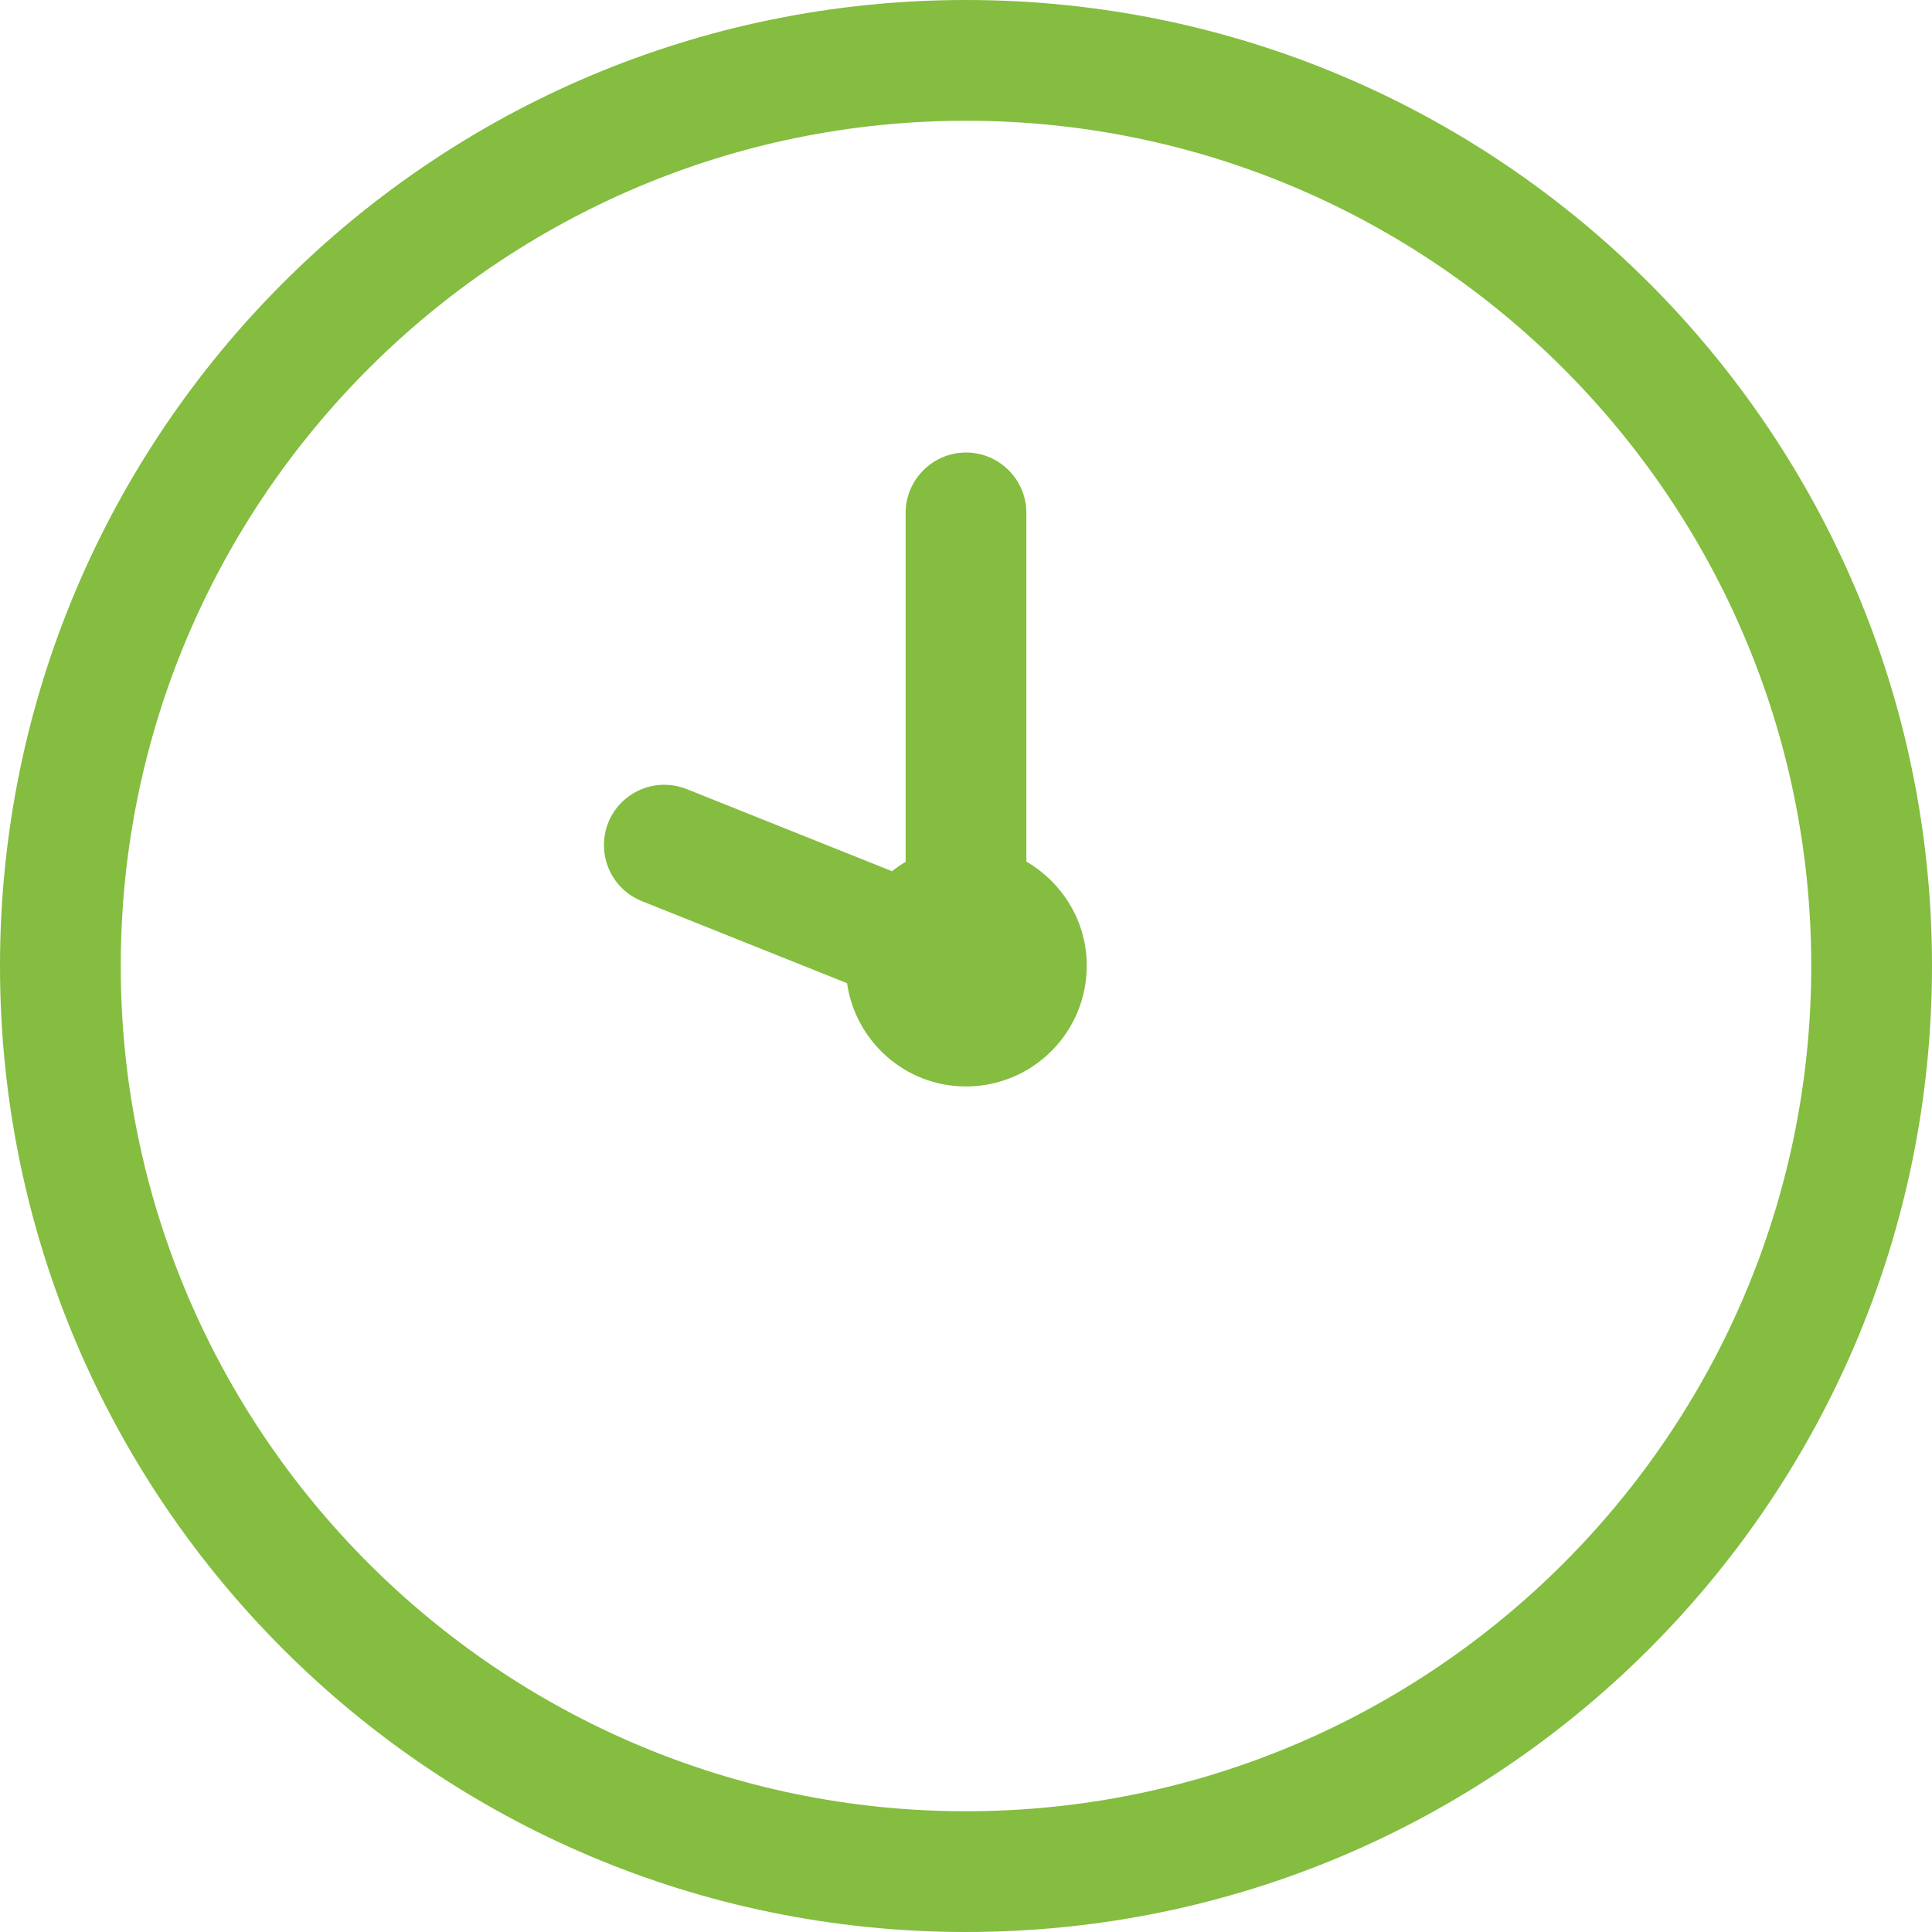
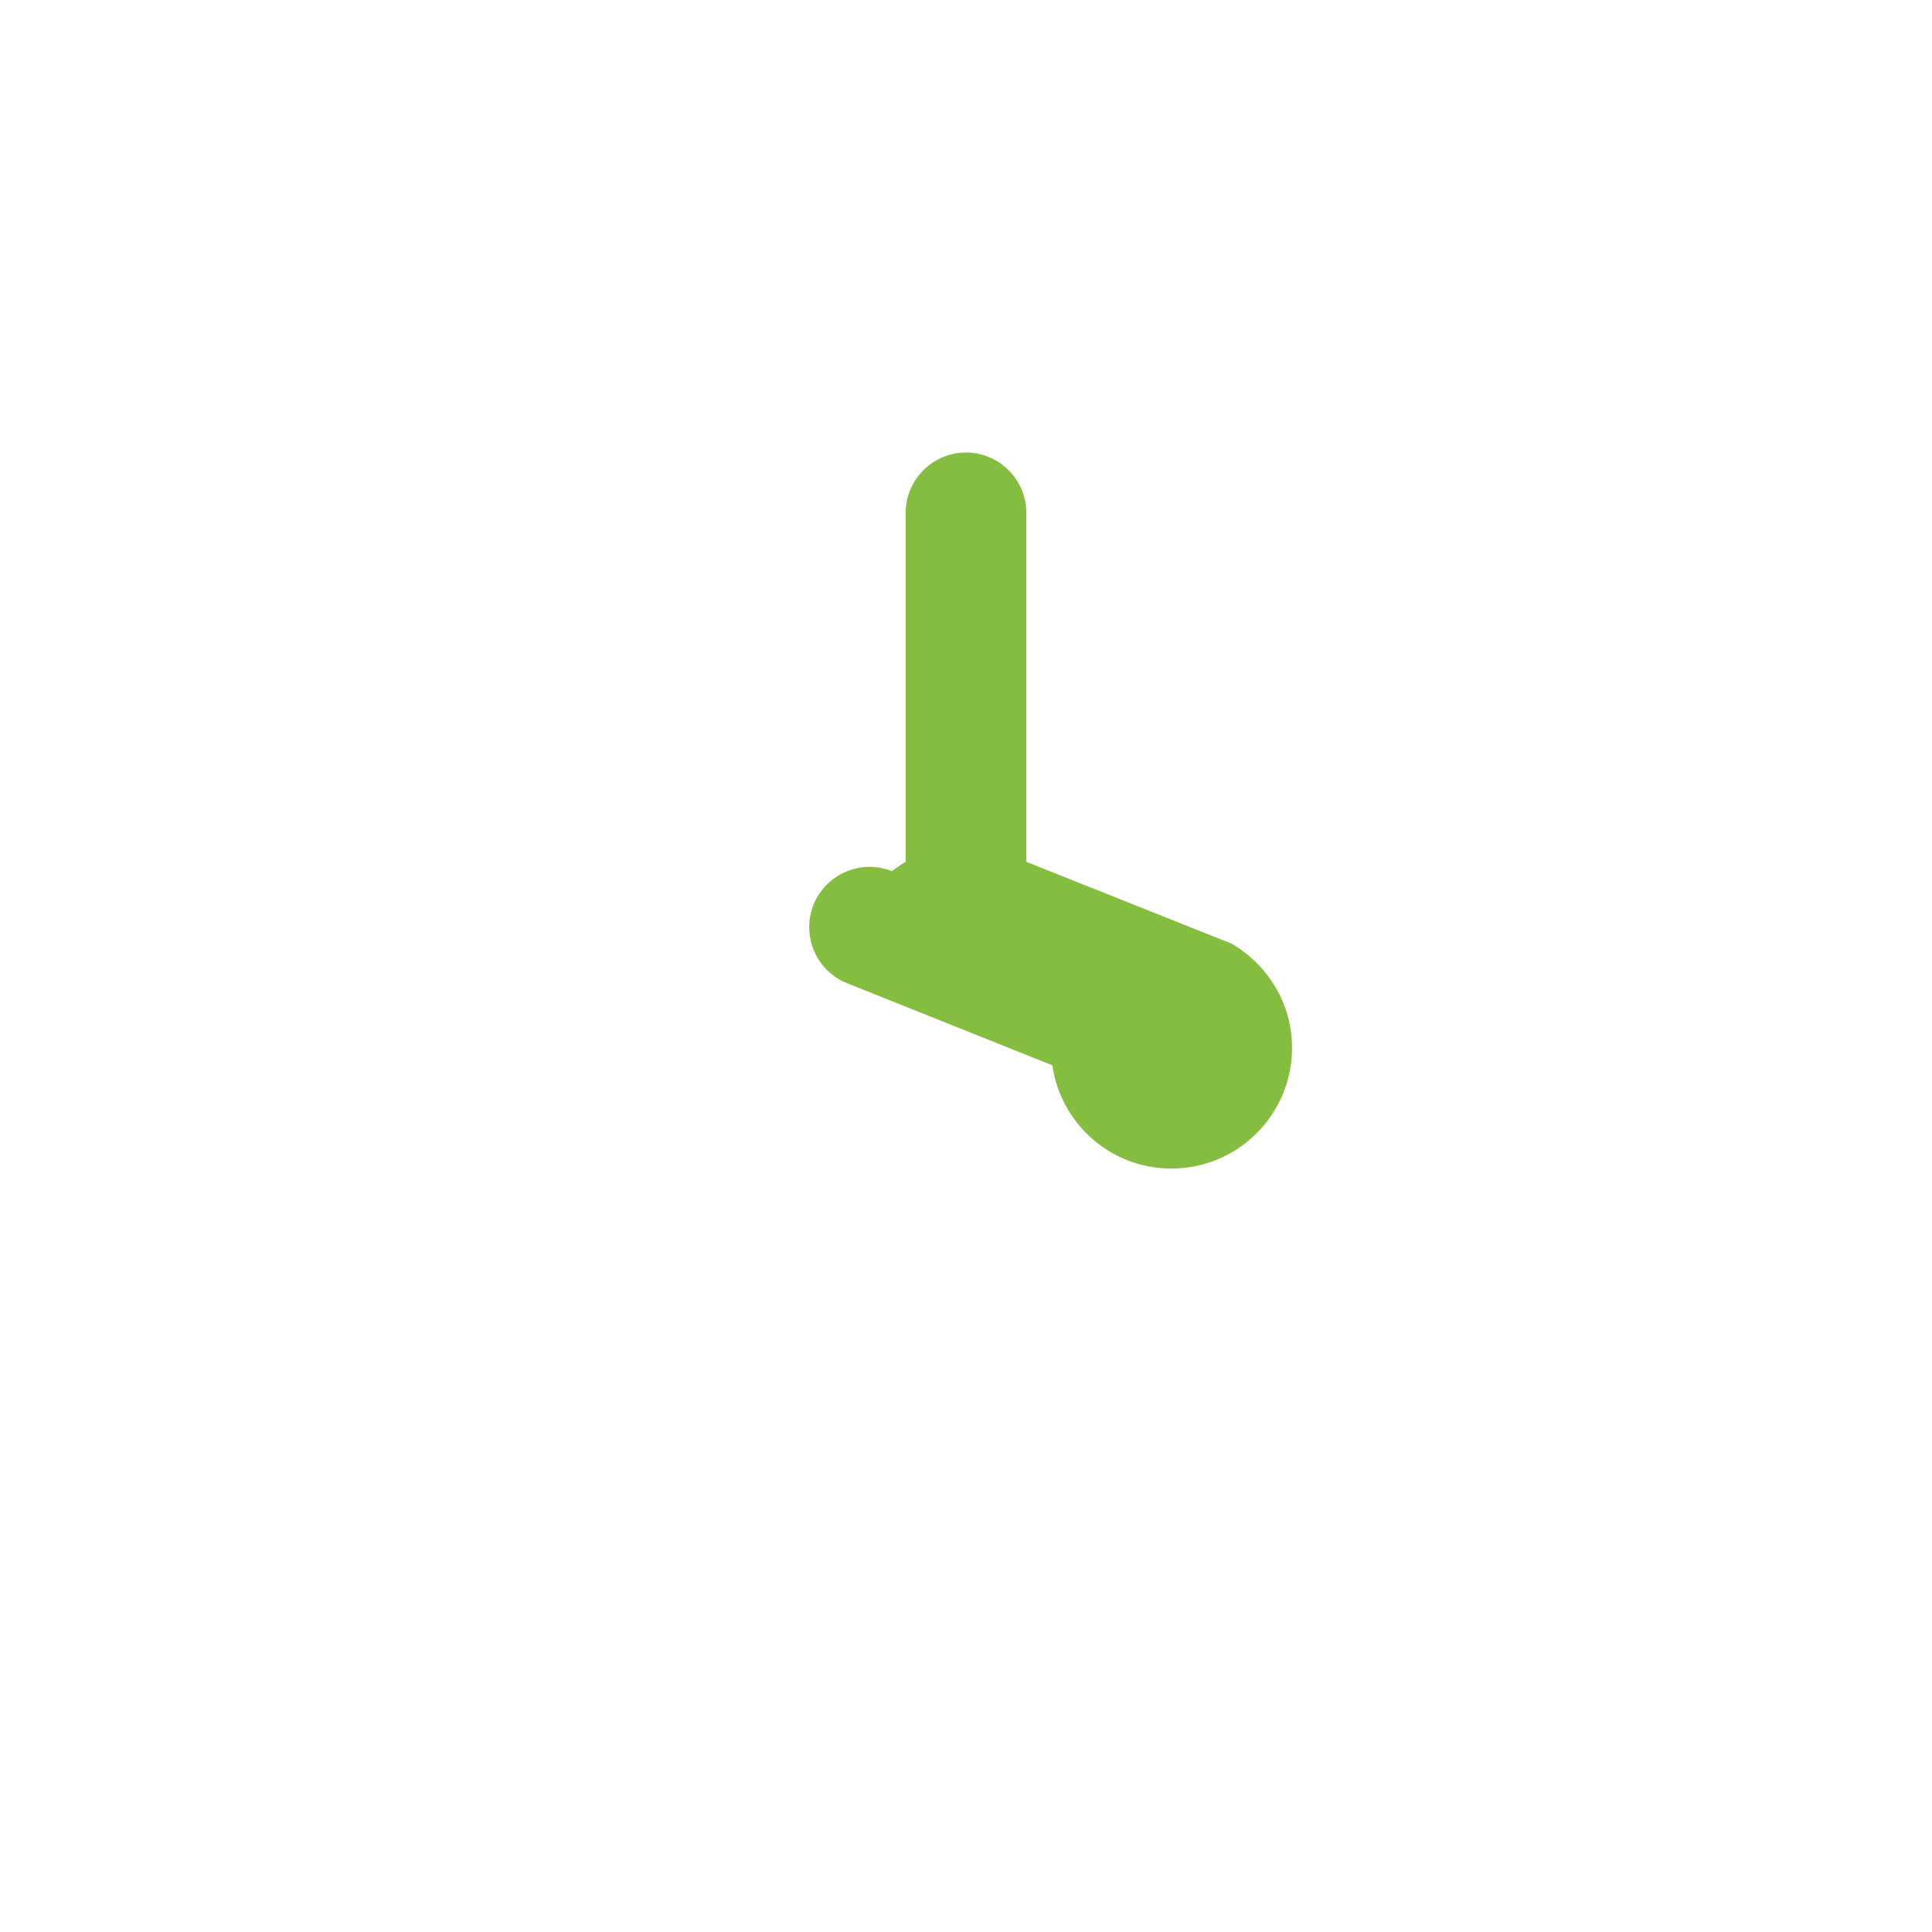
<svg xmlns="http://www.w3.org/2000/svg" id="Ebene_1" viewBox="0 0 64 64">
  <defs>
    <style>.cls-1{fill:#84bd3f;}</style>
  </defs>
-   <path class="cls-1" d="M34,28.55v-11.56c0-1.1-.9-2-2-2s-2,.9-2,2v11.56c-.16,.09-.31,.2-.45,.31l-6.8-2.72c-1.03-.41-2.19,.09-2.6,1.11-.41,1.03,.09,2.19,1.11,2.6l6.8,2.72c.28,1.93,1.93,3.42,3.94,3.42,2.21,0,4-1.79,4-4,0-1.48-.81-2.75-2-3.45Z" />
-   <path class="cls-1" d="M32,0C14.33,0,0,14.33,0,32s14.33,32,32,32,32-14.33,32-32S49.67,0,32,0Zm0,60c-15.44,0-28-12.56-28-28S16.56,4,32,4s28,12.56,28,28-12.56,28-28,28Z" />
+   <path class="cls-1" d="M34,28.55v-11.56c0-1.1-.9-2-2-2s-2,.9-2,2v11.56c-.16,.09-.31,.2-.45,.31c-1.03-.41-2.19,.09-2.6,1.11-.41,1.03,.09,2.19,1.11,2.6l6.8,2.72c.28,1.93,1.93,3.42,3.94,3.42,2.21,0,4-1.79,4-4,0-1.48-.81-2.75-2-3.45Z" />
</svg>